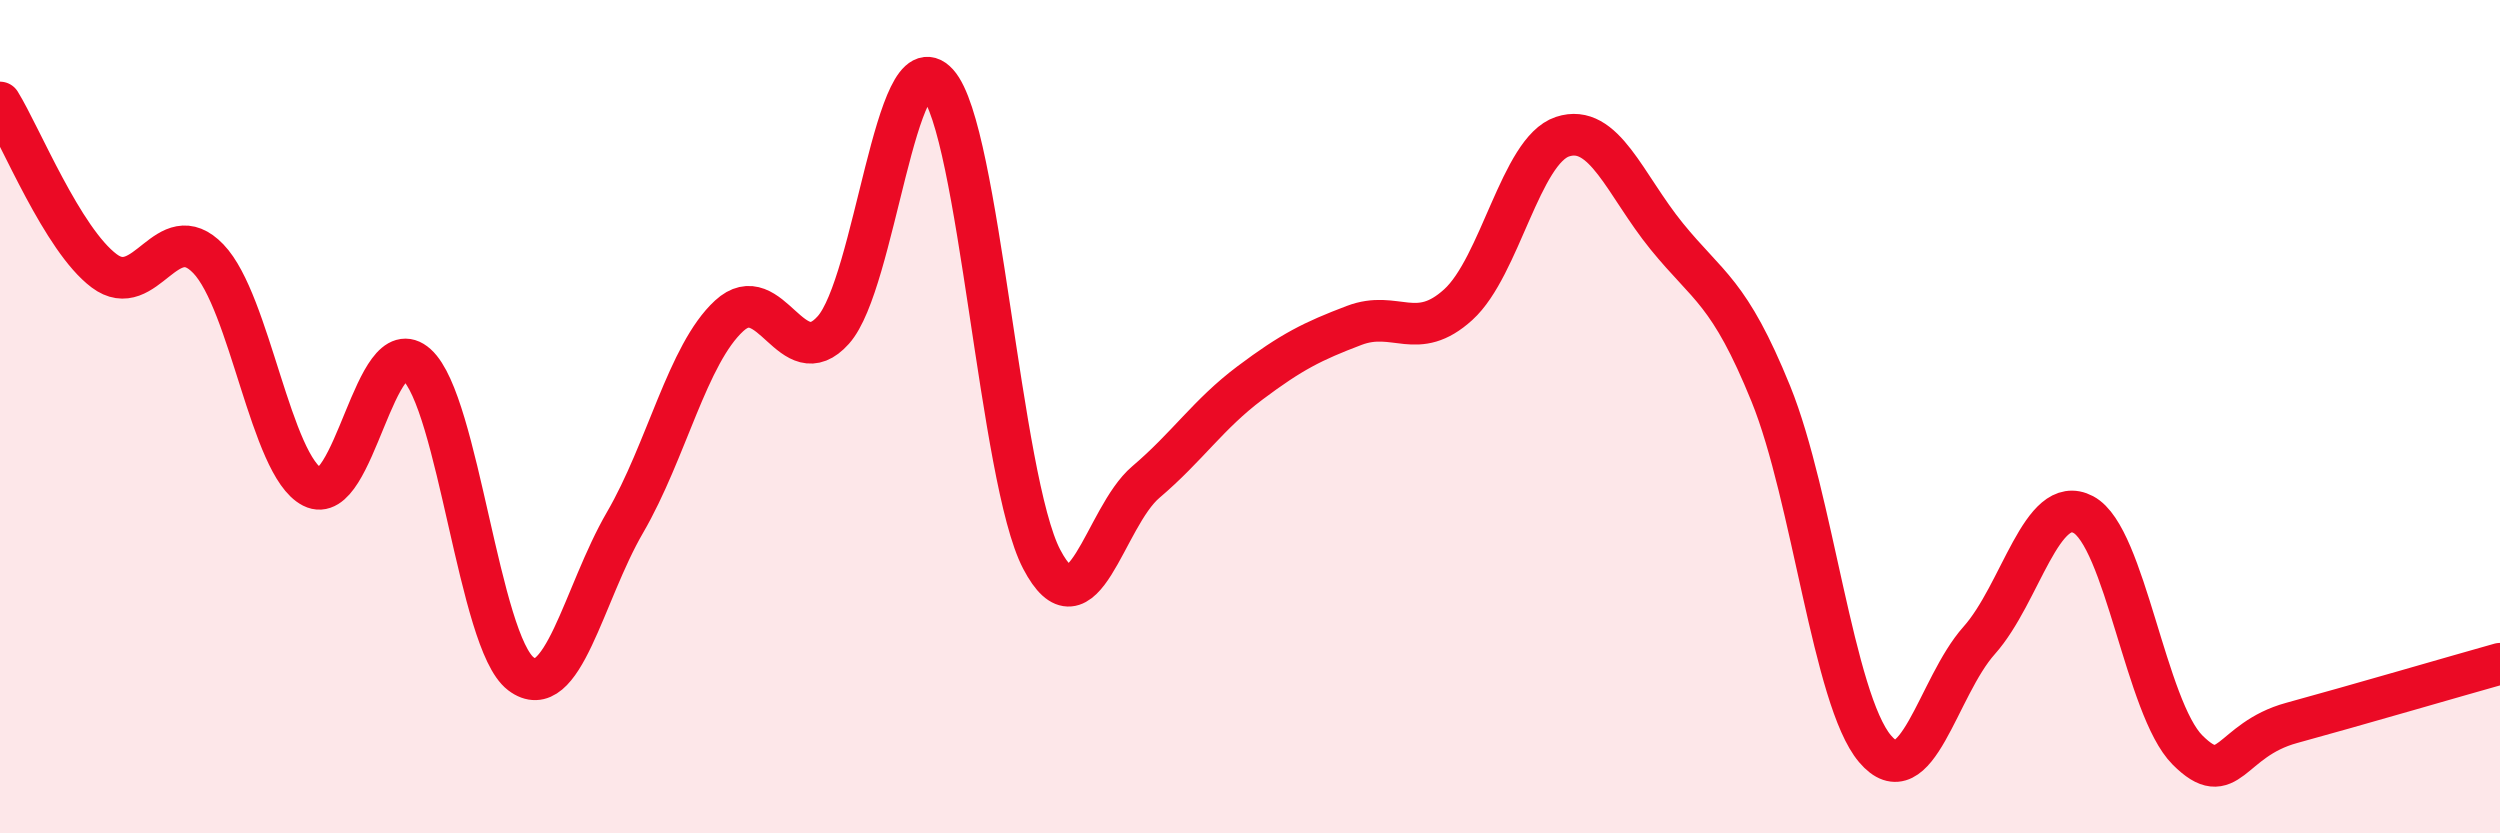
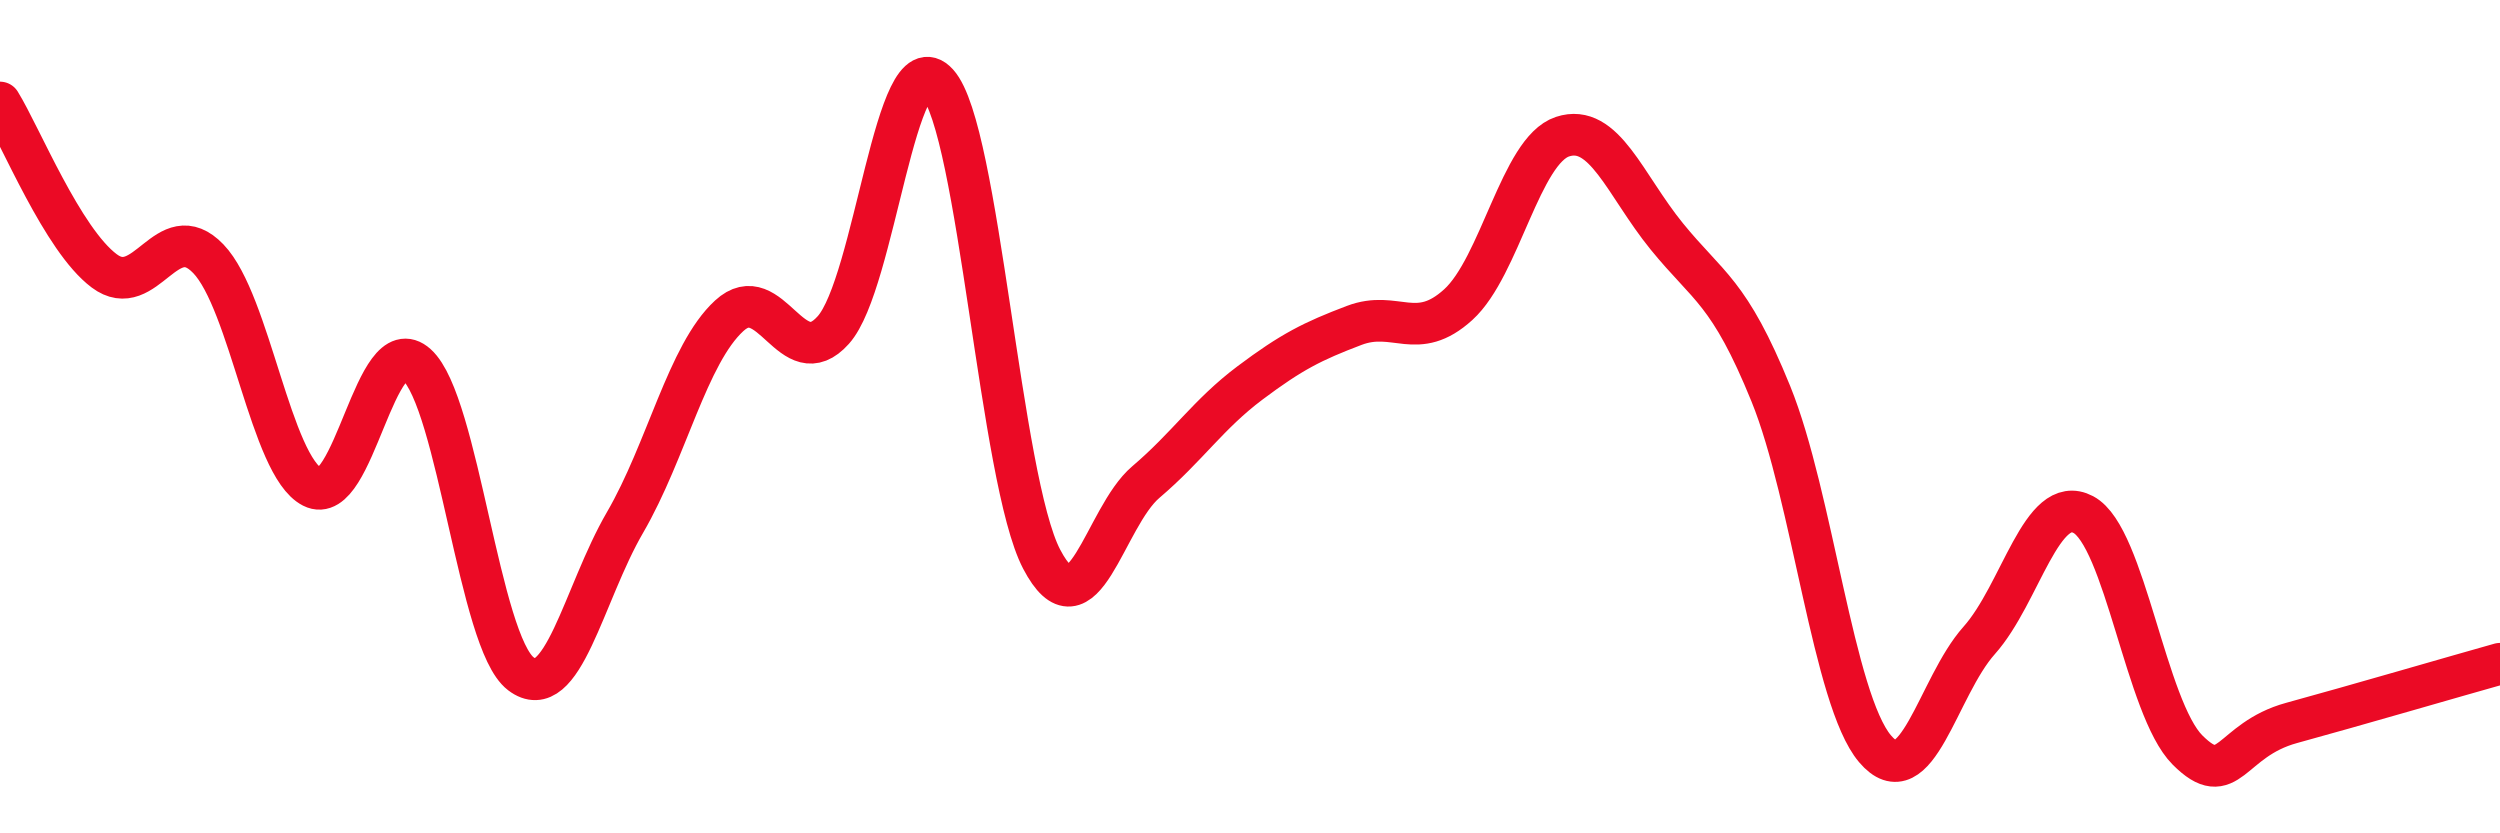
<svg xmlns="http://www.w3.org/2000/svg" width="60" height="20" viewBox="0 0 60 20">
-   <path d="M 0,2.46 C 0.5,3.27 1.5,5.75 2.5,6.5 C 3.5,7.25 4,5.17 5,6.21 C 6,7.25 6.5,11.18 7.5,11.69 C 8.5,12.2 9,7.85 10,8.75 C 11,9.65 11.5,15.41 12.5,16.17 C 13.5,16.93 14,14.26 15,12.54 C 16,10.82 16.5,8.5 17.5,7.58 C 18.5,6.66 19,9.04 20,7.92 C 21,6.8 21.5,0.9 22.5,2 C 23.5,3.1 24,11.51 25,13.42 C 26,15.33 26.5,12.42 27.5,11.57 C 28.5,10.72 29,9.94 30,9.19 C 31,8.44 31.5,8.19 32.5,7.81 C 33.5,7.43 34,8.22 35,7.31 C 36,6.4 36.5,3.61 37.5,3.28 C 38.5,2.95 39,4.44 40,5.67 C 41,6.9 41.5,6.99 42.5,9.45 C 43.5,11.91 44,16.79 45,17.97 C 46,19.15 46.5,16.49 47.5,15.37 C 48.5,14.25 49,11.82 50,12.35 C 51,12.88 51.5,17 52.5,18 C 53.5,19 53.5,17.76 55,17.35 C 56.5,16.94 59,16.21 60,15.93L60 20L0 20Z" fill="#EB0A25" opacity="0.1" stroke-linecap="round" stroke-linejoin="round" />
  <path d="M 0,2.46 C 0.5,3.27 1.5,5.75 2.5,6.5 C 3.5,7.25 4,5.17 5,6.21 C 6,7.25 6.5,11.18 7.5,11.69 C 8.5,12.2 9,7.85 10,8.75 C 11,9.65 11.5,15.41 12.5,16.17 C 13.5,16.93 14,14.26 15,12.54 C 16,10.82 16.5,8.5 17.5,7.58 C 18.5,6.66 19,9.04 20,7.92 C 21,6.8 21.5,0.9 22.5,2 C 23.5,3.1 24,11.51 25,13.42 C 26,15.33 26.5,12.42 27.5,11.57 C 28.5,10.72 29,9.94 30,9.19 C 31,8.44 31.5,8.19 32.5,7.81 C 33.5,7.43 34,8.22 35,7.31 C 36,6.4 36.5,3.61 37.5,3.28 C 38.5,2.95 39,4.44 40,5.67 C 41,6.9 41.5,6.99 42.5,9.45 C 43.5,11.91 44,16.79 45,17.97 C 46,19.15 46.5,16.49 47.5,15.37 C 48.5,14.25 49,11.82 50,12.35 C 51,12.88 51.5,17 52.5,18 C 53.5,19 53.5,17.76 55,17.35 C 56.5,16.94 59,16.21 60,15.93" stroke="#EB0A25" stroke-width="1" fill="none" stroke-linecap="round" stroke-linejoin="round" />
</svg>